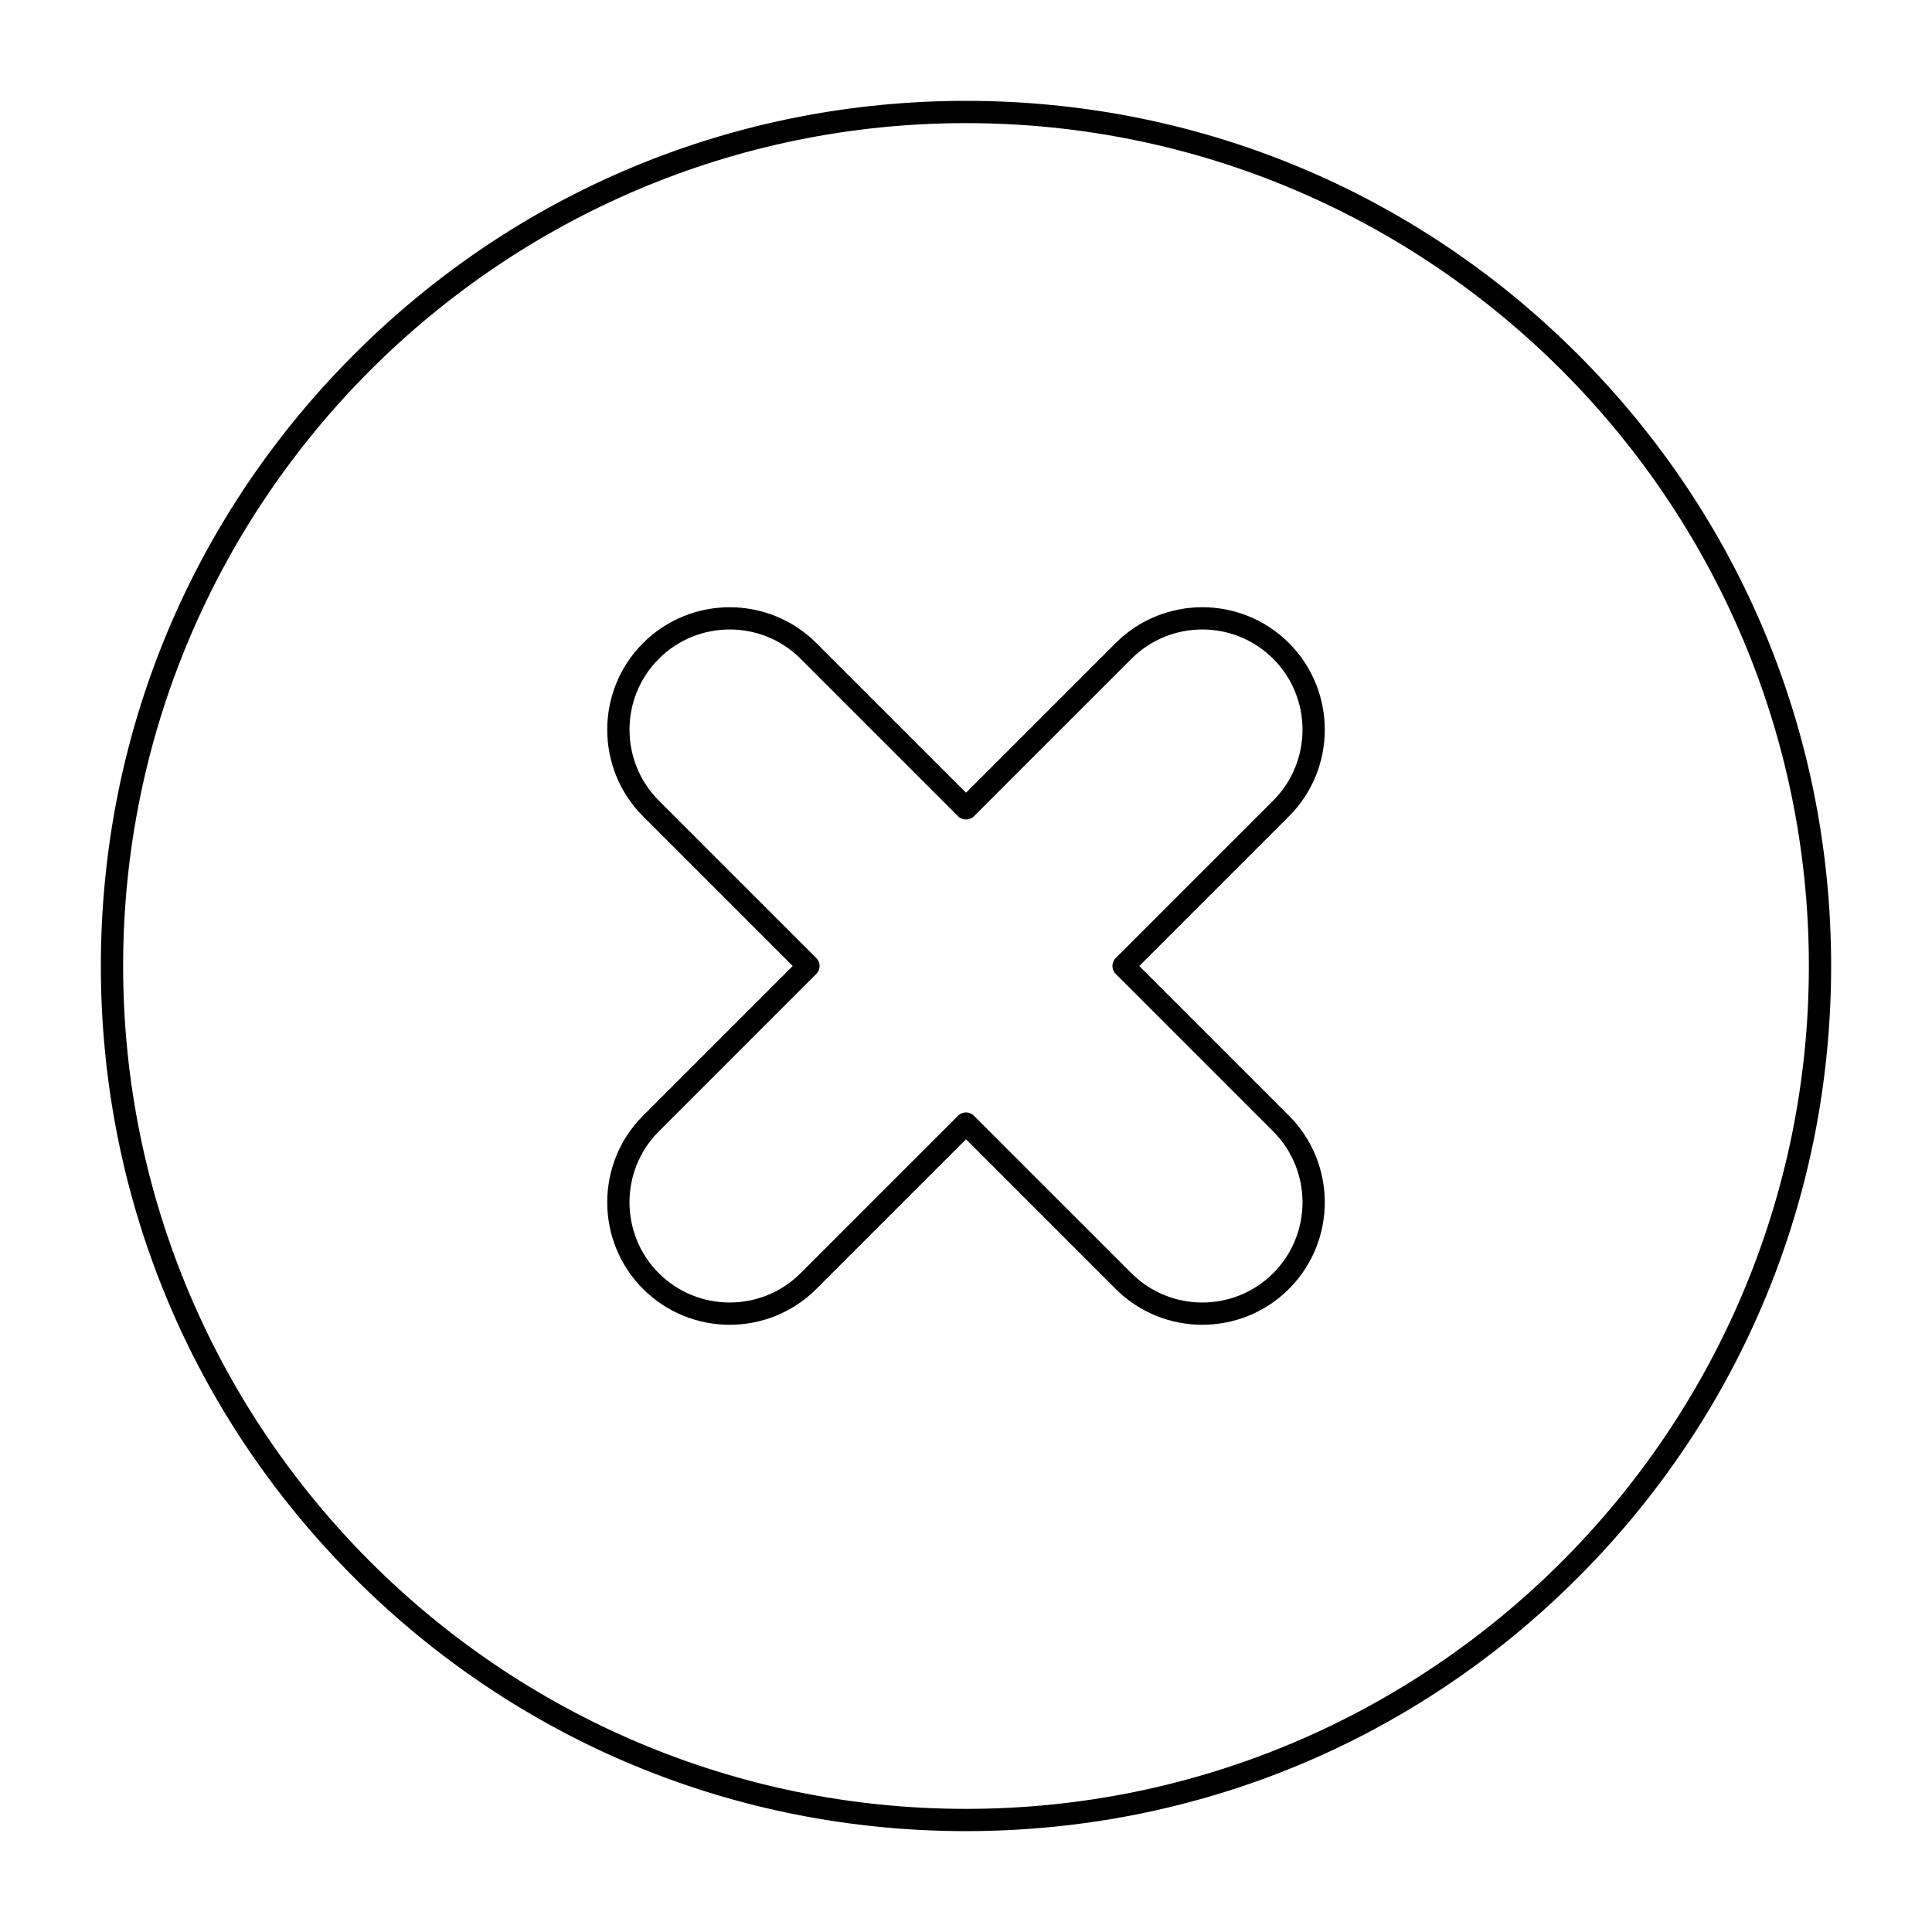
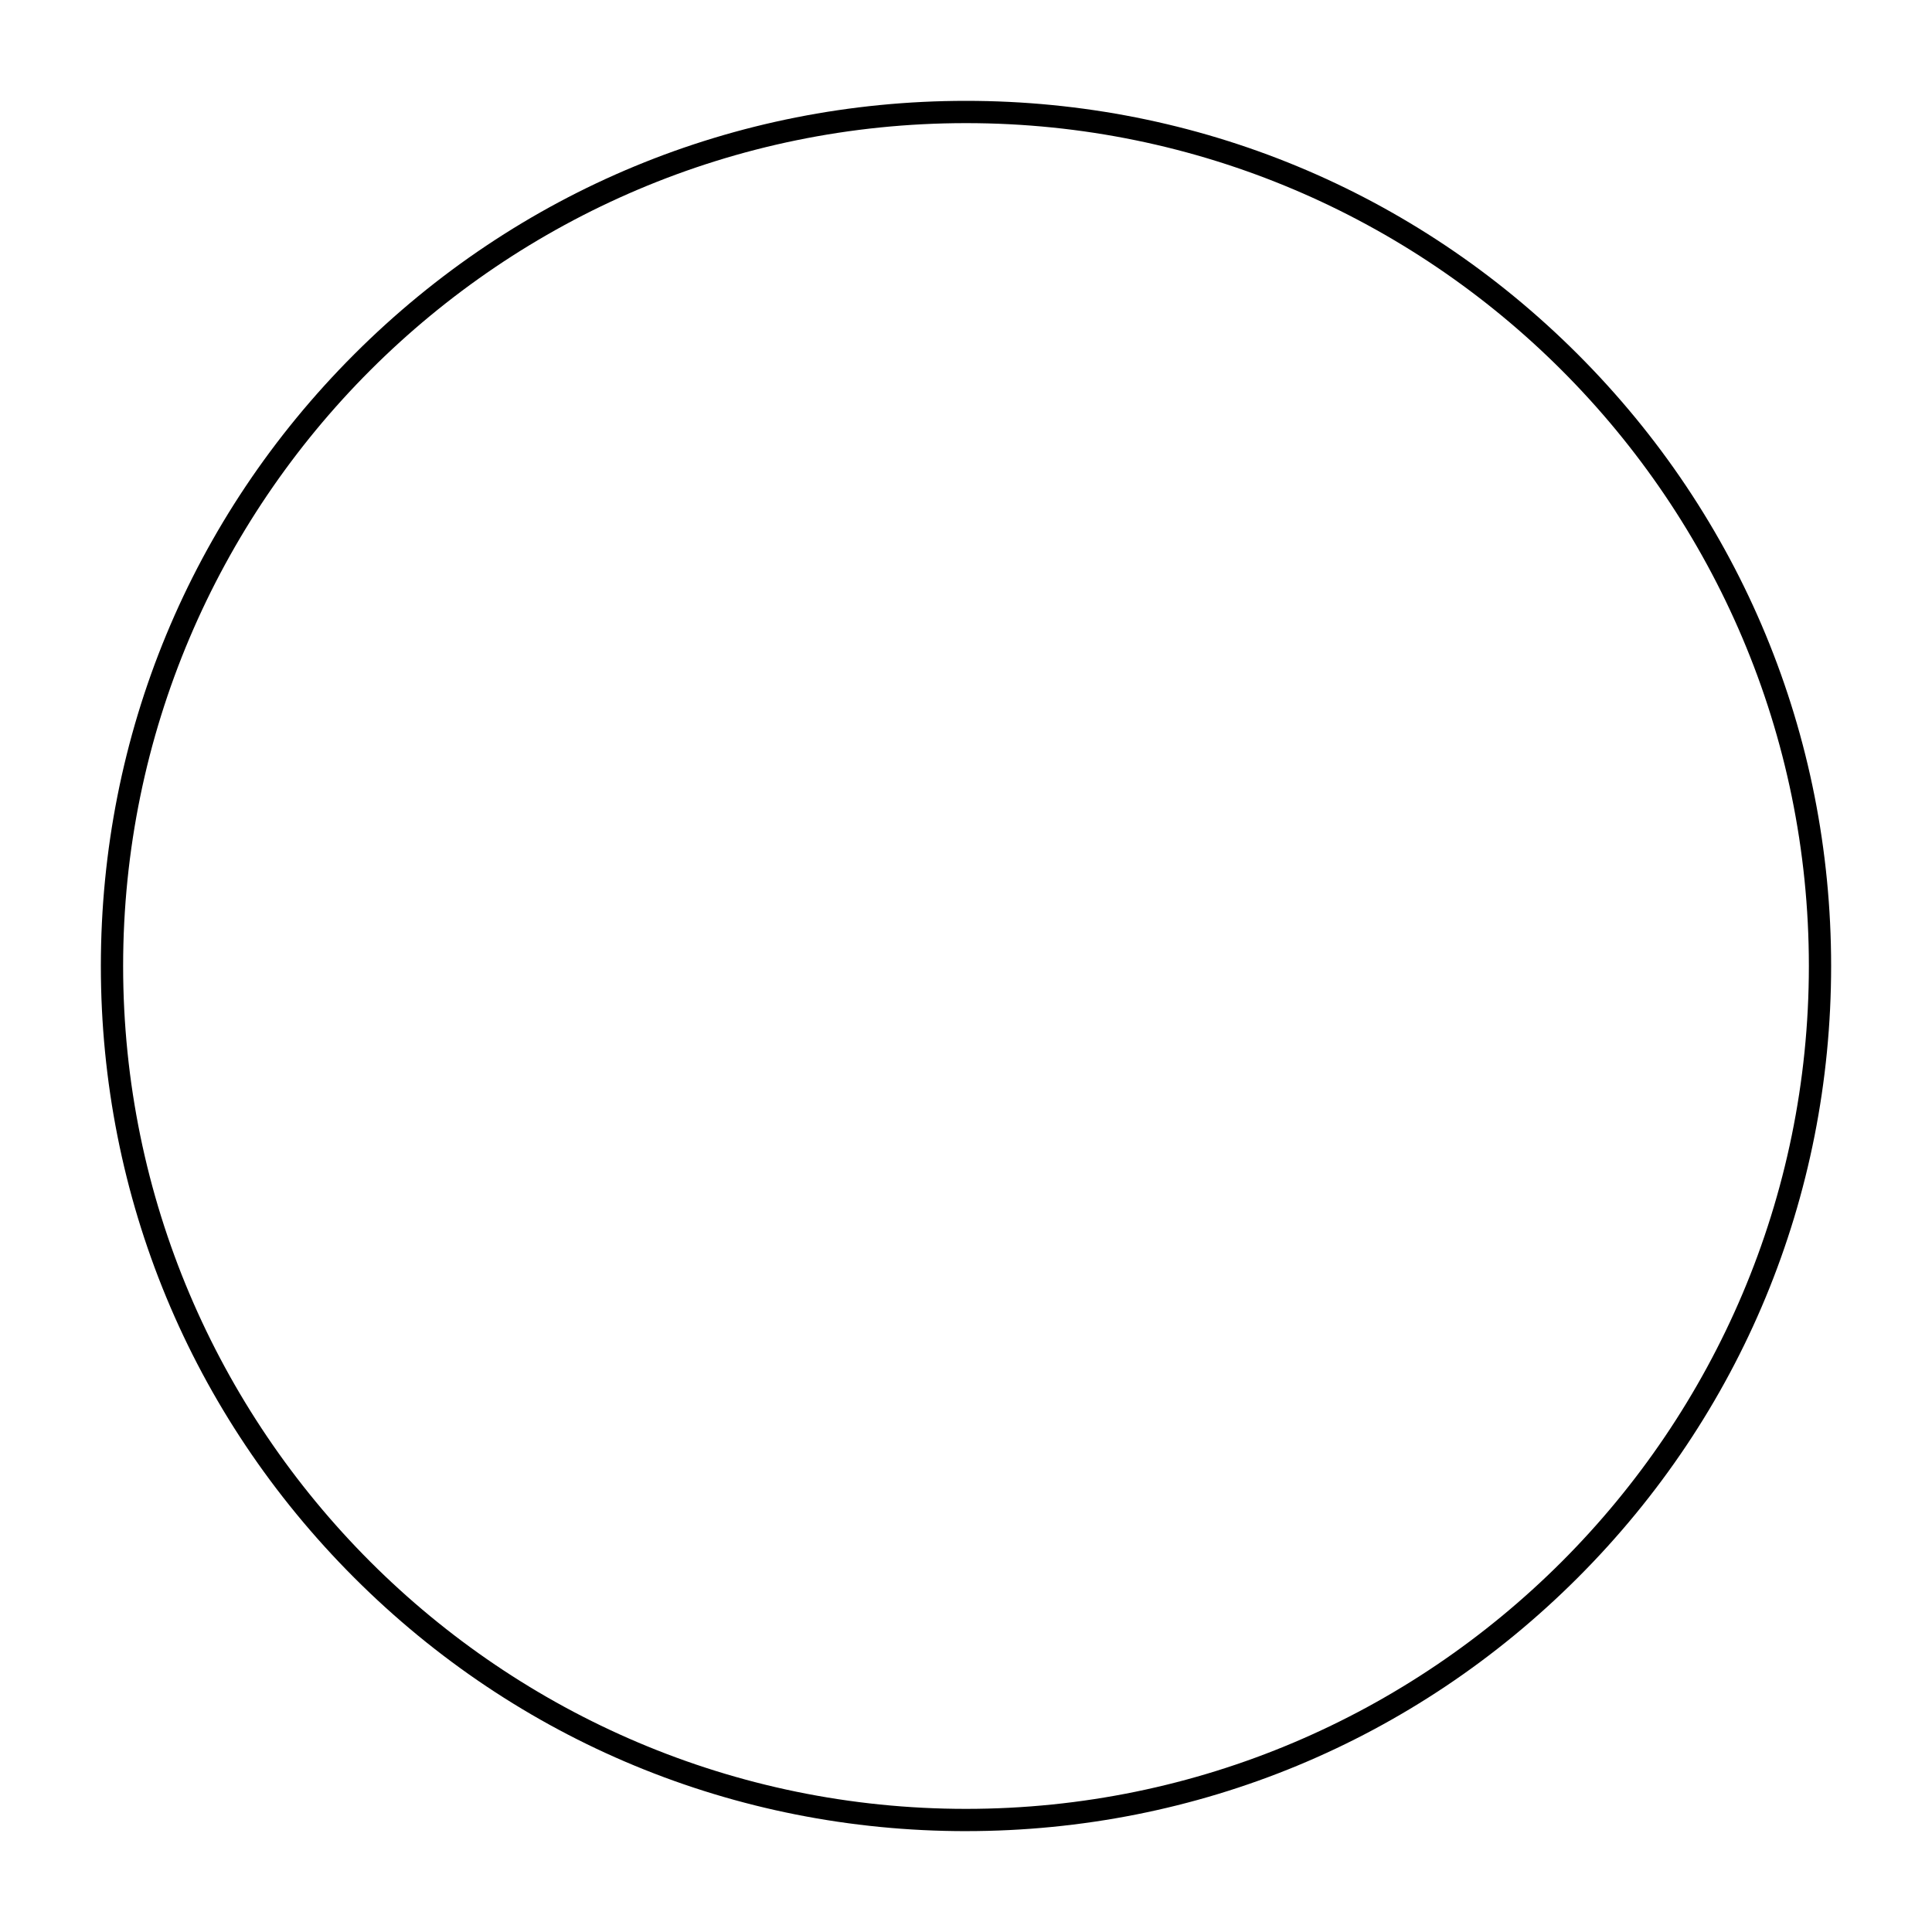
<svg xmlns="http://www.w3.org/2000/svg" fill="#000000" width="800px" height="800px" version="1.1" viewBox="144 144 512 512">
  <g>
    <path d="m400 629.27c-61.242 0-118.82-23.848-162.12-67.152-43.305-43.301-67.152-100.88-67.152-162.12 0-61.242 23.848-118.82 67.152-162.12 43.305-43.305 100.88-67.152 162.12-67.152s118.82 23.848 162.12 67.152c43.301 43.305 67.148 100.88 67.148 162.12s-23.848 118.82-67.152 162.12c-43.301 43.301-100.88 67.148-162.12 67.148zm0-452.64c-123.17 0-223.37 100.2-223.37 223.37 0 123.16 100.2 223.37 223.37 223.37 123.16 0 223.37-100.2 223.37-223.37 0.004-123.17-100.2-223.37-223.36-223.37z" />
-     <path d="m337.38 495.08c-8.316 0-16.629-3.164-22.961-9.496-12.66-12.66-12.66-33.262 0-45.922l39.66-39.66-39.66-39.66c-12.66-12.66-12.66-33.262 0-45.922 12.66-12.66 33.262-12.66 45.922 0l39.664 39.656 39.66-39.66c12.66-12.66 33.262-12.66 45.922 0 12.66 12.66 12.66 33.262 0 45.922l-39.66 39.664 39.66 39.66c12.66 12.66 12.66 33.262 0 45.922-12.66 12.66-33.262 12.66-45.922 0l-39.66-39.66-39.66 39.66c-6.332 6.328-14.648 9.496-22.965 9.496zm0-184.26c-6.805 0-13.605 2.59-18.785 7.769-10.359 10.359-10.359 27.215 0 37.574l41.746 41.746c0.555 0.555 0.863 1.305 0.863 2.09s-0.312 1.535-0.863 2.086l-41.75 41.75c-10.359 10.359-10.359 27.215 0 37.574 10.359 10.359 27.211 10.355 37.574 0l41.746-41.746c1.152-1.152 3.019-1.152 4.176 0l41.75 41.746c10.359 10.359 27.215 10.359 37.574 0s10.359-27.215 0-37.574l-41.746-41.75c-1.152-1.152-1.152-3.023 0-4.176l41.746-41.746c10.359-10.359 10.359-27.215 0-37.574s-27.215-10.359-37.574 0l-41.75 41.746c-1.105 1.109-3.066 1.109-4.176 0l-41.746-41.75c-5.176-5.176-11.98-7.766-18.785-7.766z" />
  </g>
</svg>